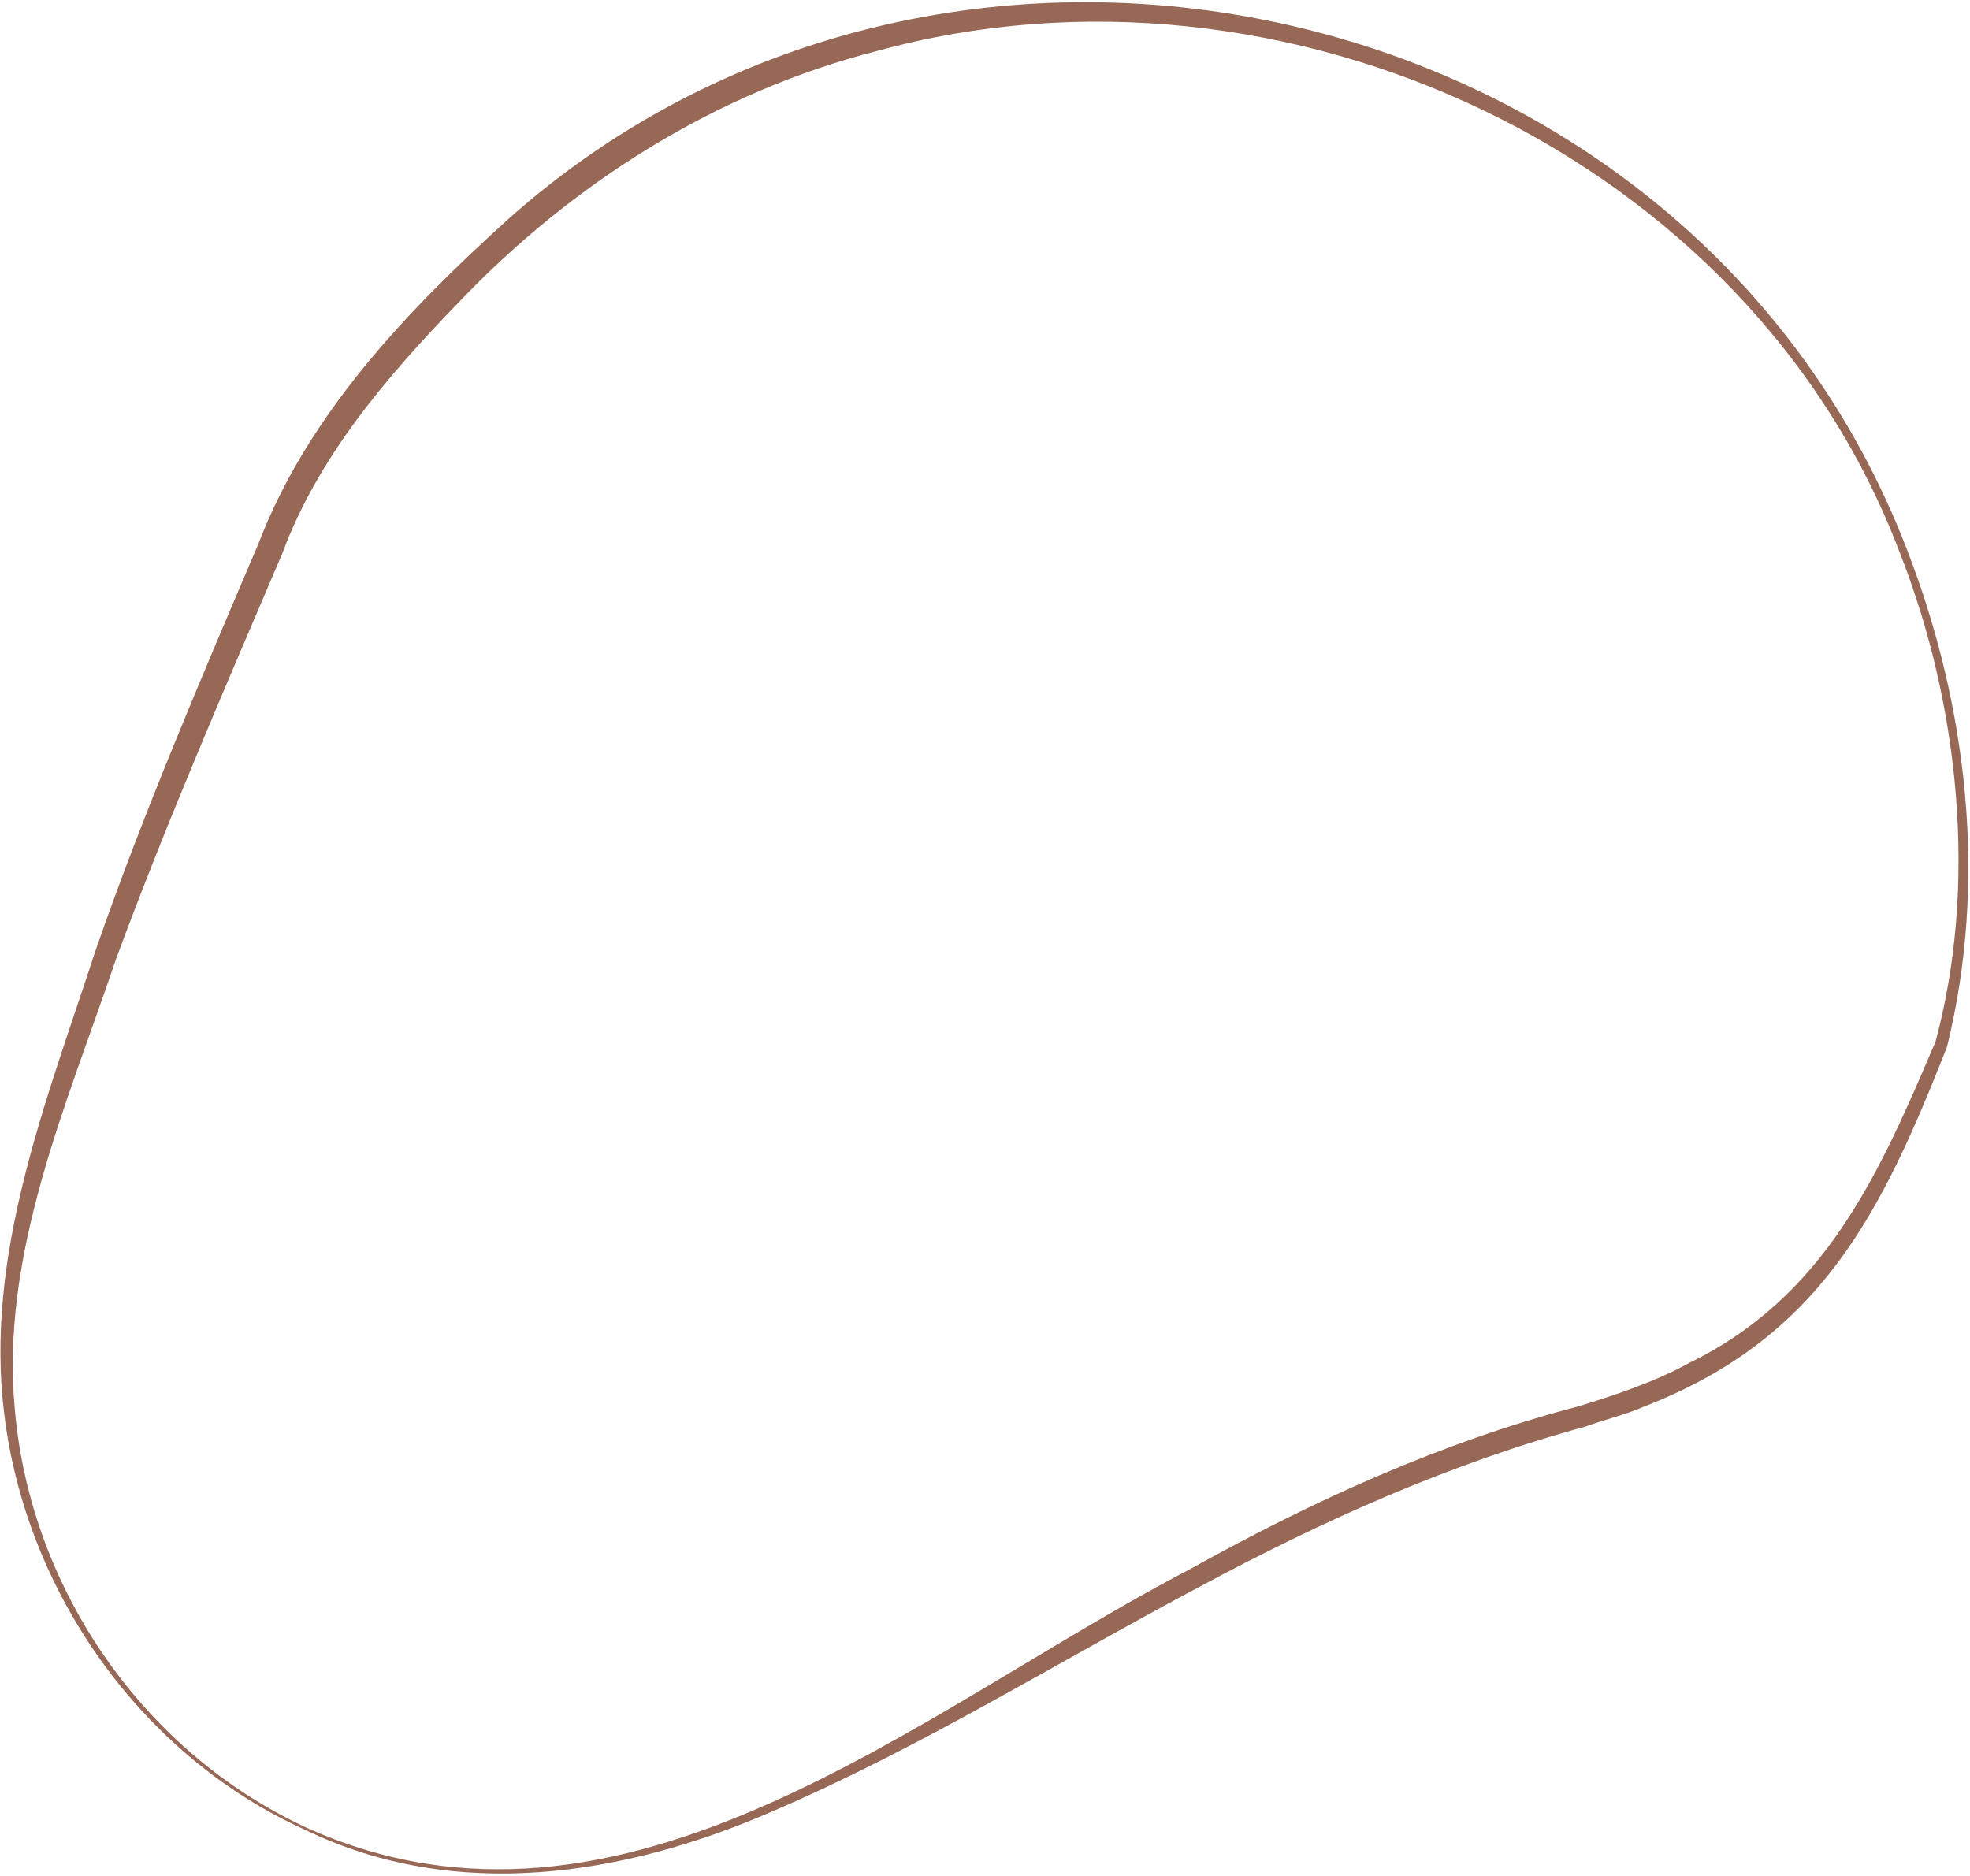
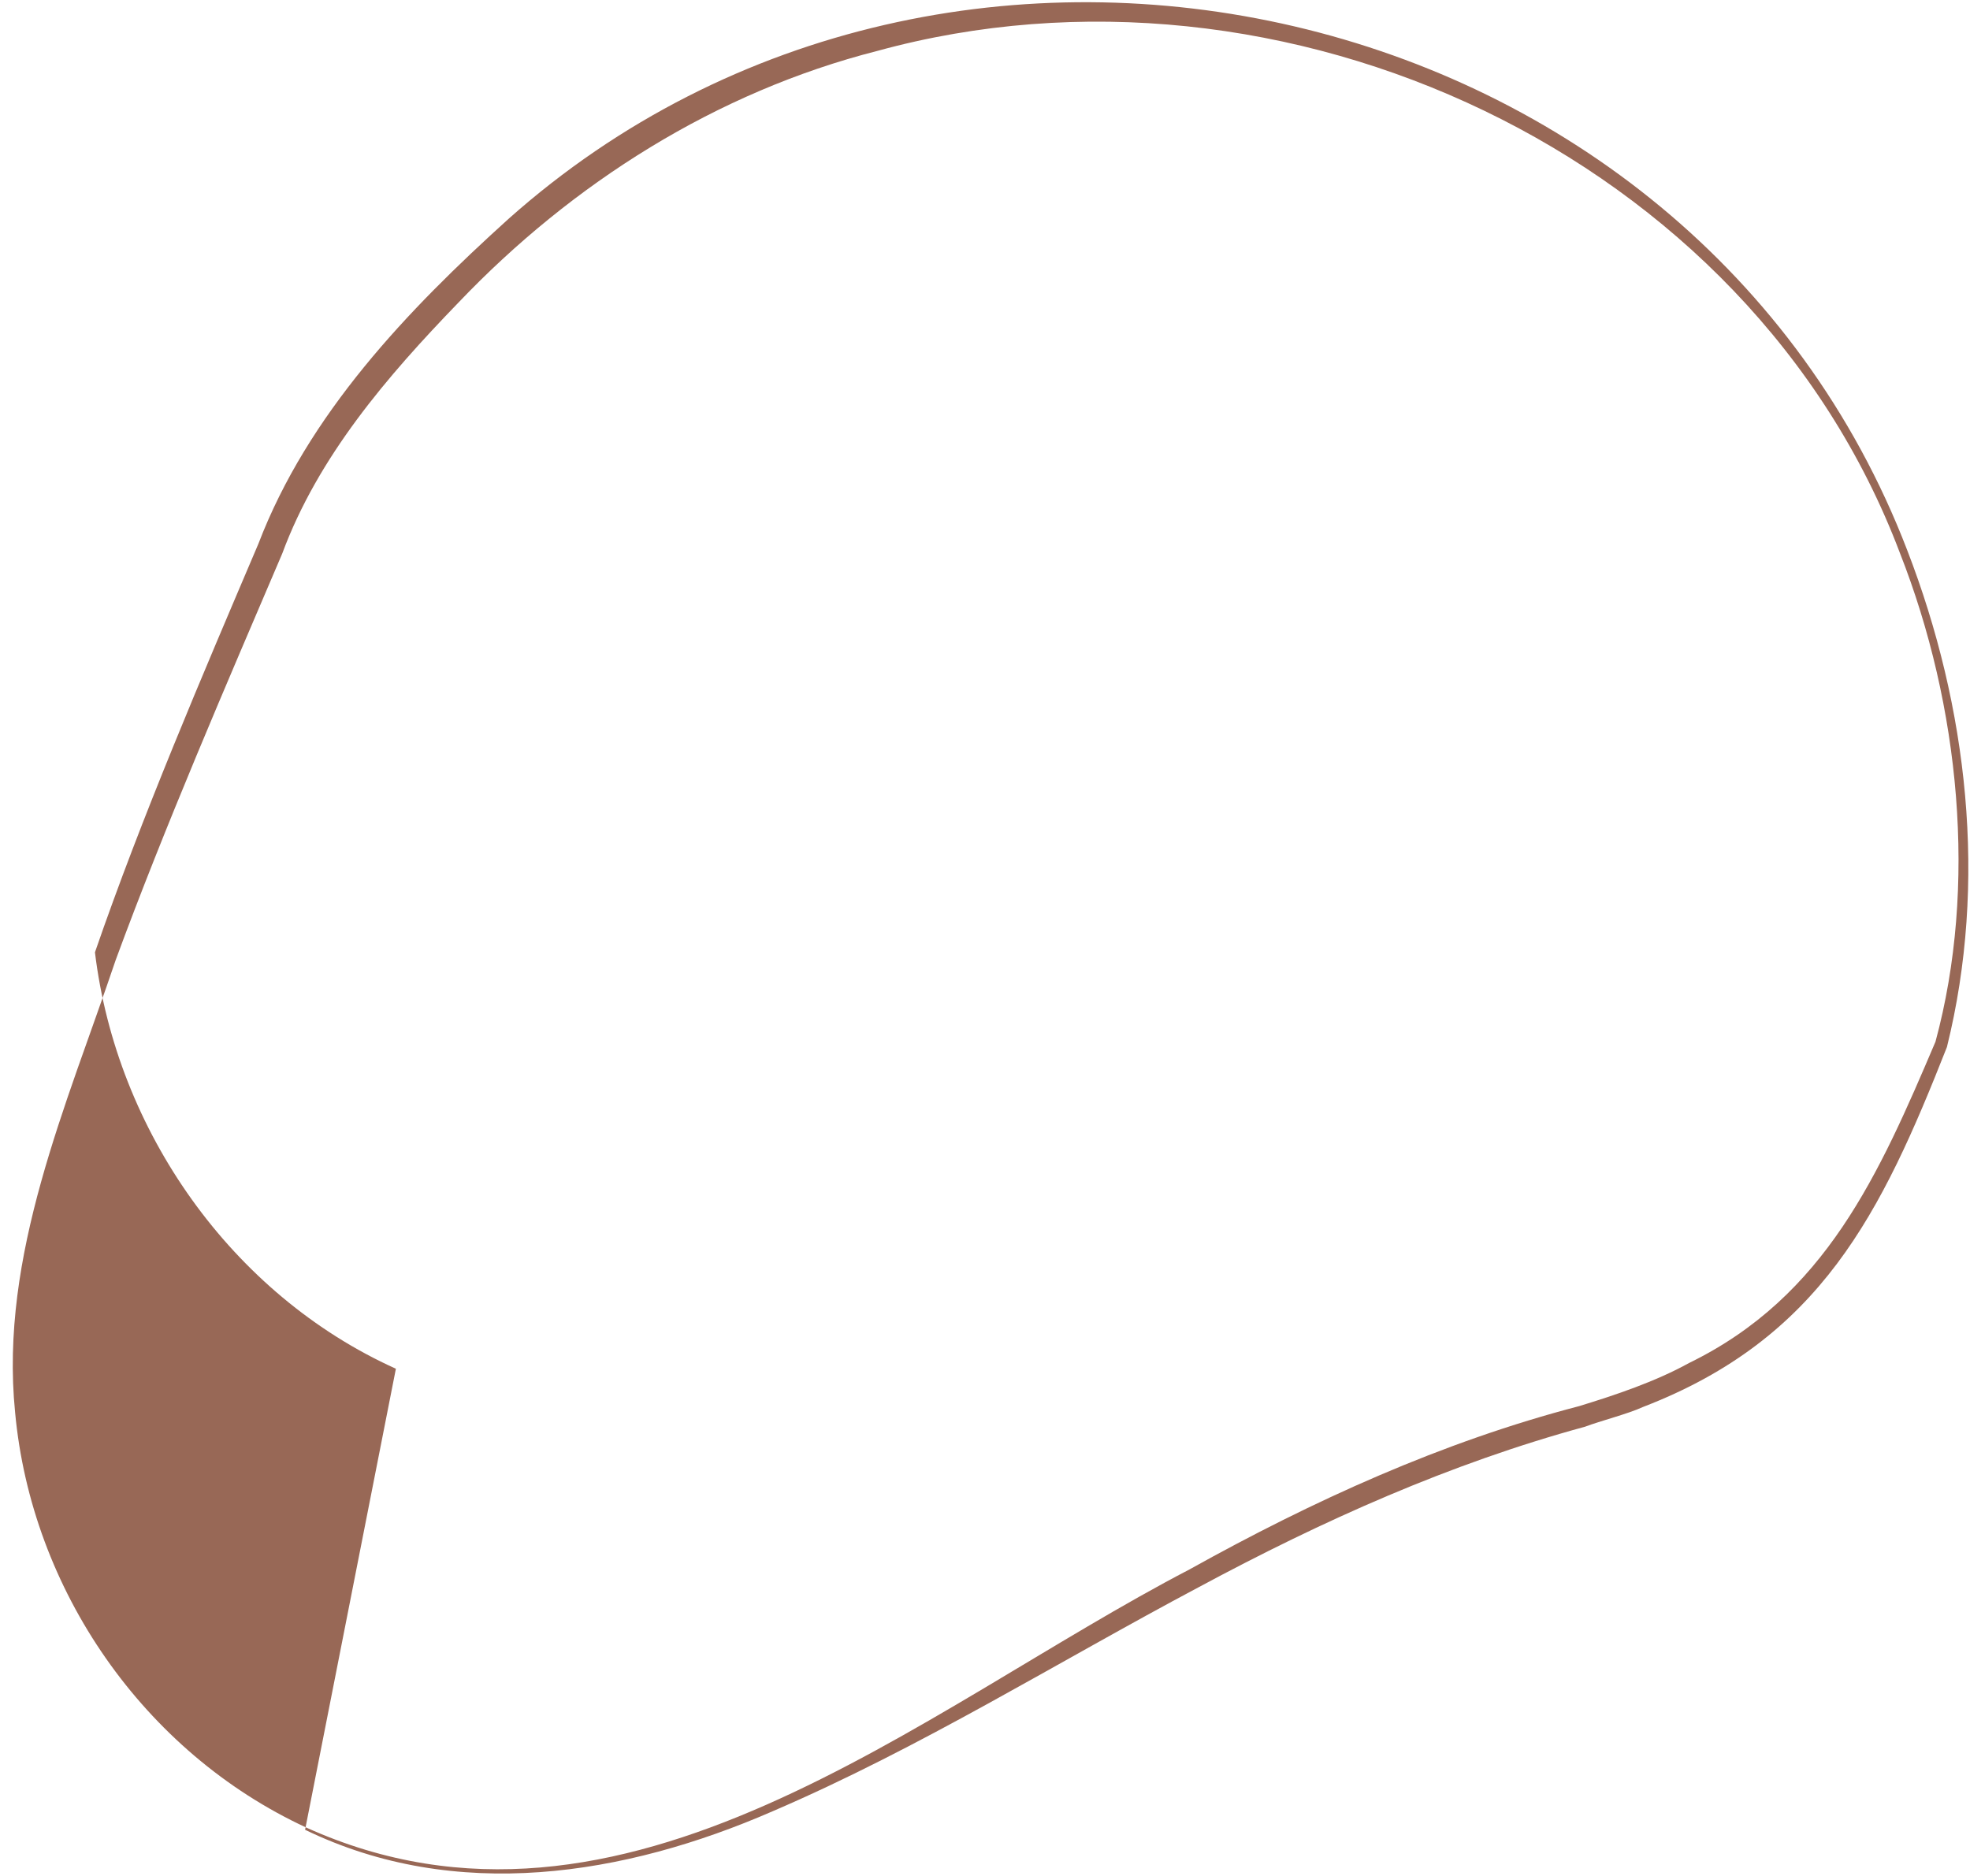
<svg xmlns="http://www.w3.org/2000/svg" width="715" height="681" fill="none">
-   <path fill="#986856" d="M111.113 663.361C52.17 636.03 11.397 577.104 5.473 512.583c-5.672-56.929 18.688-111.25 36.544-164.188 17.828-48.467 40.069-99.799 60.41-147.434 13.051-35.265 38.027-64.297 63.917-91.081 41.411-43.446 93.721-76.536 152.104-91.406 147.116-40.386 316.39 37.48 371.105 182.234 21.812 55.476 28.164 121.153 12.919 177.417-20.432 48.026-39.878 92.477-89.476 116.647-12.13 6.714-26.589 11.573-39.841 15.632-49.656 12.921-96.746 34.389-141.418 59.27-97.658 50.837-205.282 145.837-320.624 93.687Zm-.381.827c54.668 26.531 115.9 16.726 169.748-6.746 53.642-23.036 103.319-54.098 154.714-81.378 44.725-24.048 91.048-44.823 140.09-58.187 5.506-2.103 15.554-4.63 21.006-7.155 64.493-24.82 86.569-70.342 110.338-130.663 14.803-59.767 7.605-123.383-14.431-180.388C614.244-3.231 346.071-64.316 184.581 79.433c-36.803 33.264-72.797 70.89-90.817 118.001-20.372 47.835-42.382 99.181-59.3 148.236C16.913 399.528-5.625 455.361 1.51 513.025c7.79 64.676 49.58 124.263 109.222 151.163Z" />
+   <path fill="#986856" d="M111.113 663.361C52.17 636.03 11.397 577.104 5.473 512.583c-5.672-56.929 18.688-111.25 36.544-164.188 17.828-48.467 40.069-99.799 60.41-147.434 13.051-35.265 38.027-64.297 63.917-91.081 41.411-43.446 93.721-76.536 152.104-91.406 147.116-40.386 316.39 37.48 371.105 182.234 21.812 55.476 28.164 121.153 12.919 177.417-20.432 48.026-39.878 92.477-89.476 116.647-12.13 6.714-26.589 11.573-39.841 15.632-49.656 12.921-96.746 34.389-141.418 59.27-97.658 50.837-205.282 145.837-320.624 93.687Zm-.381.827c54.668 26.531 115.9 16.726 169.748-6.746 53.642-23.036 103.319-54.098 154.714-81.378 44.725-24.048 91.048-44.823 140.09-58.187 5.506-2.103 15.554-4.63 21.006-7.155 64.493-24.82 86.569-70.342 110.338-130.663 14.803-59.767 7.605-123.383-14.431-180.388C614.244-3.231 346.071-64.316 184.581 79.433c-36.803 33.264-72.797 70.89-90.817 118.001-20.372 47.835-42.382 99.181-59.3 148.236c7.79 64.676 49.58 124.263 109.222 151.163Z" />
</svg>